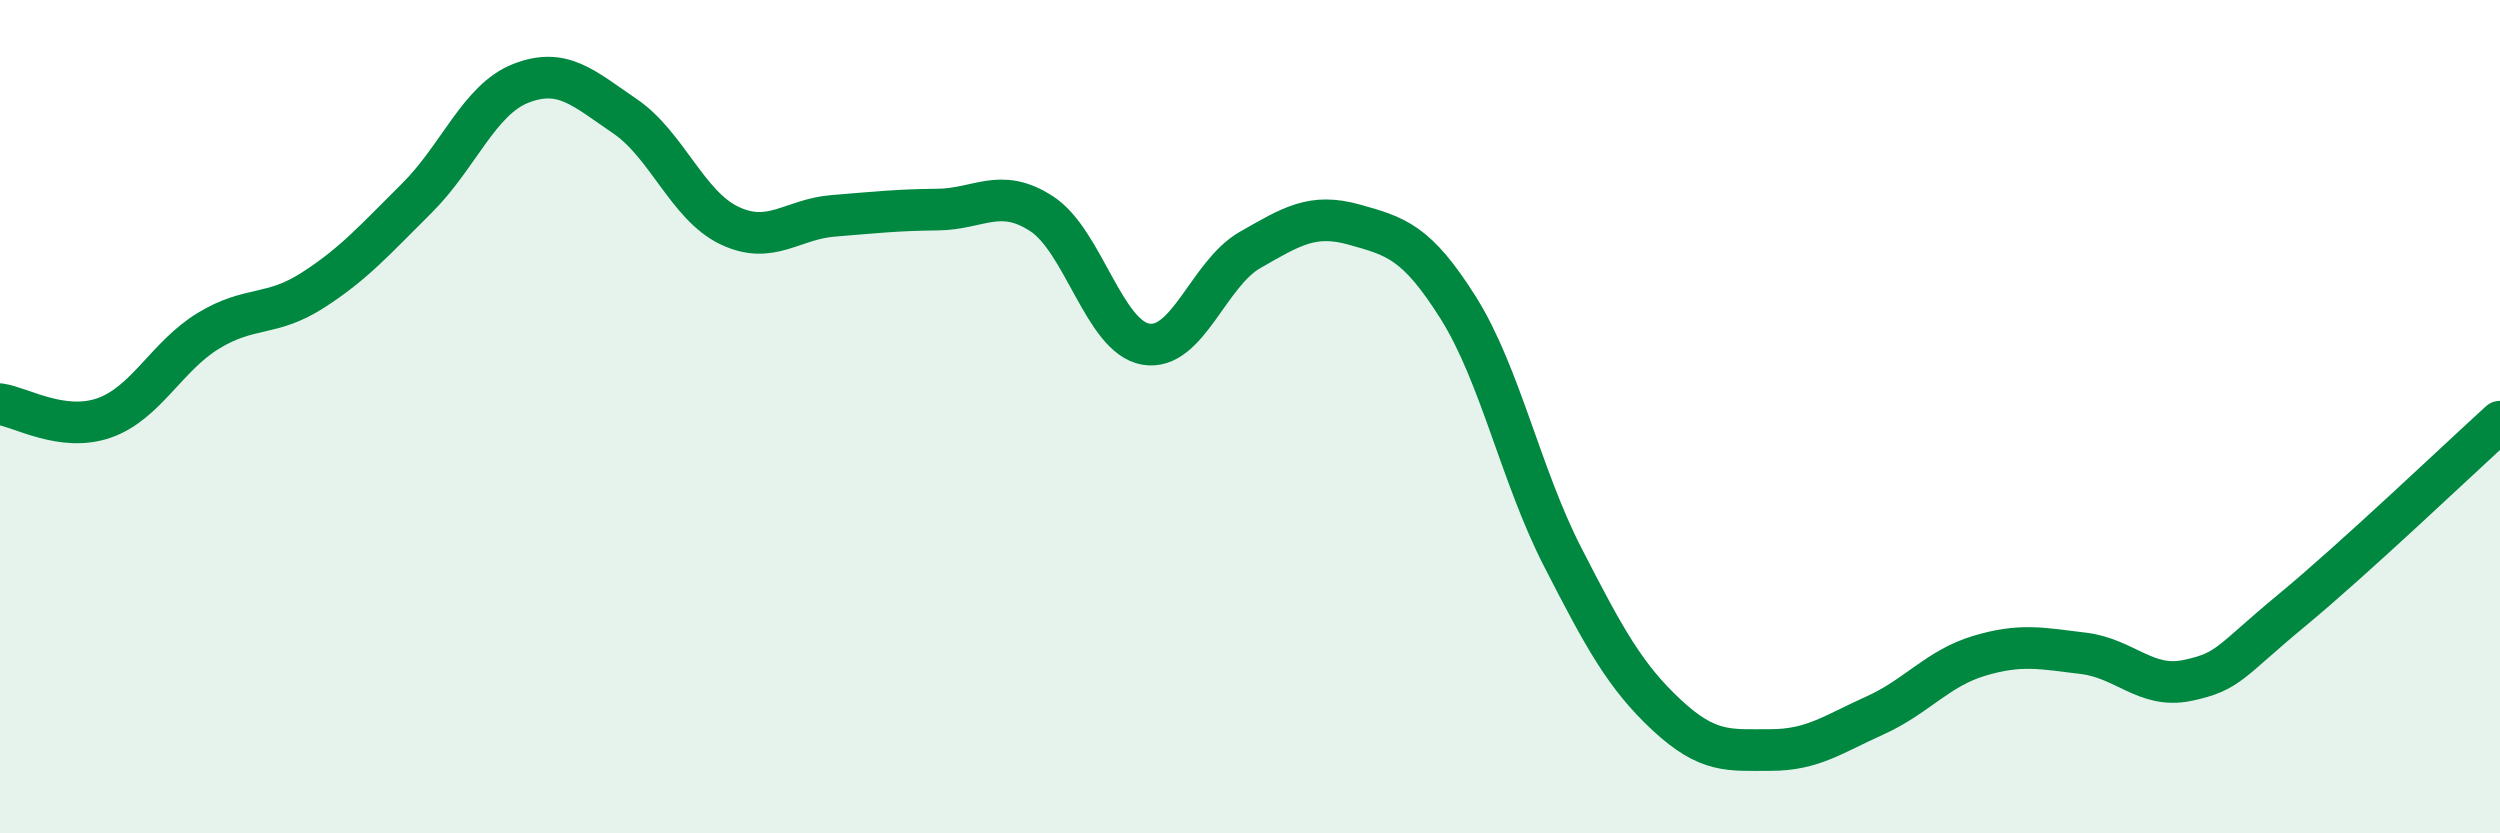
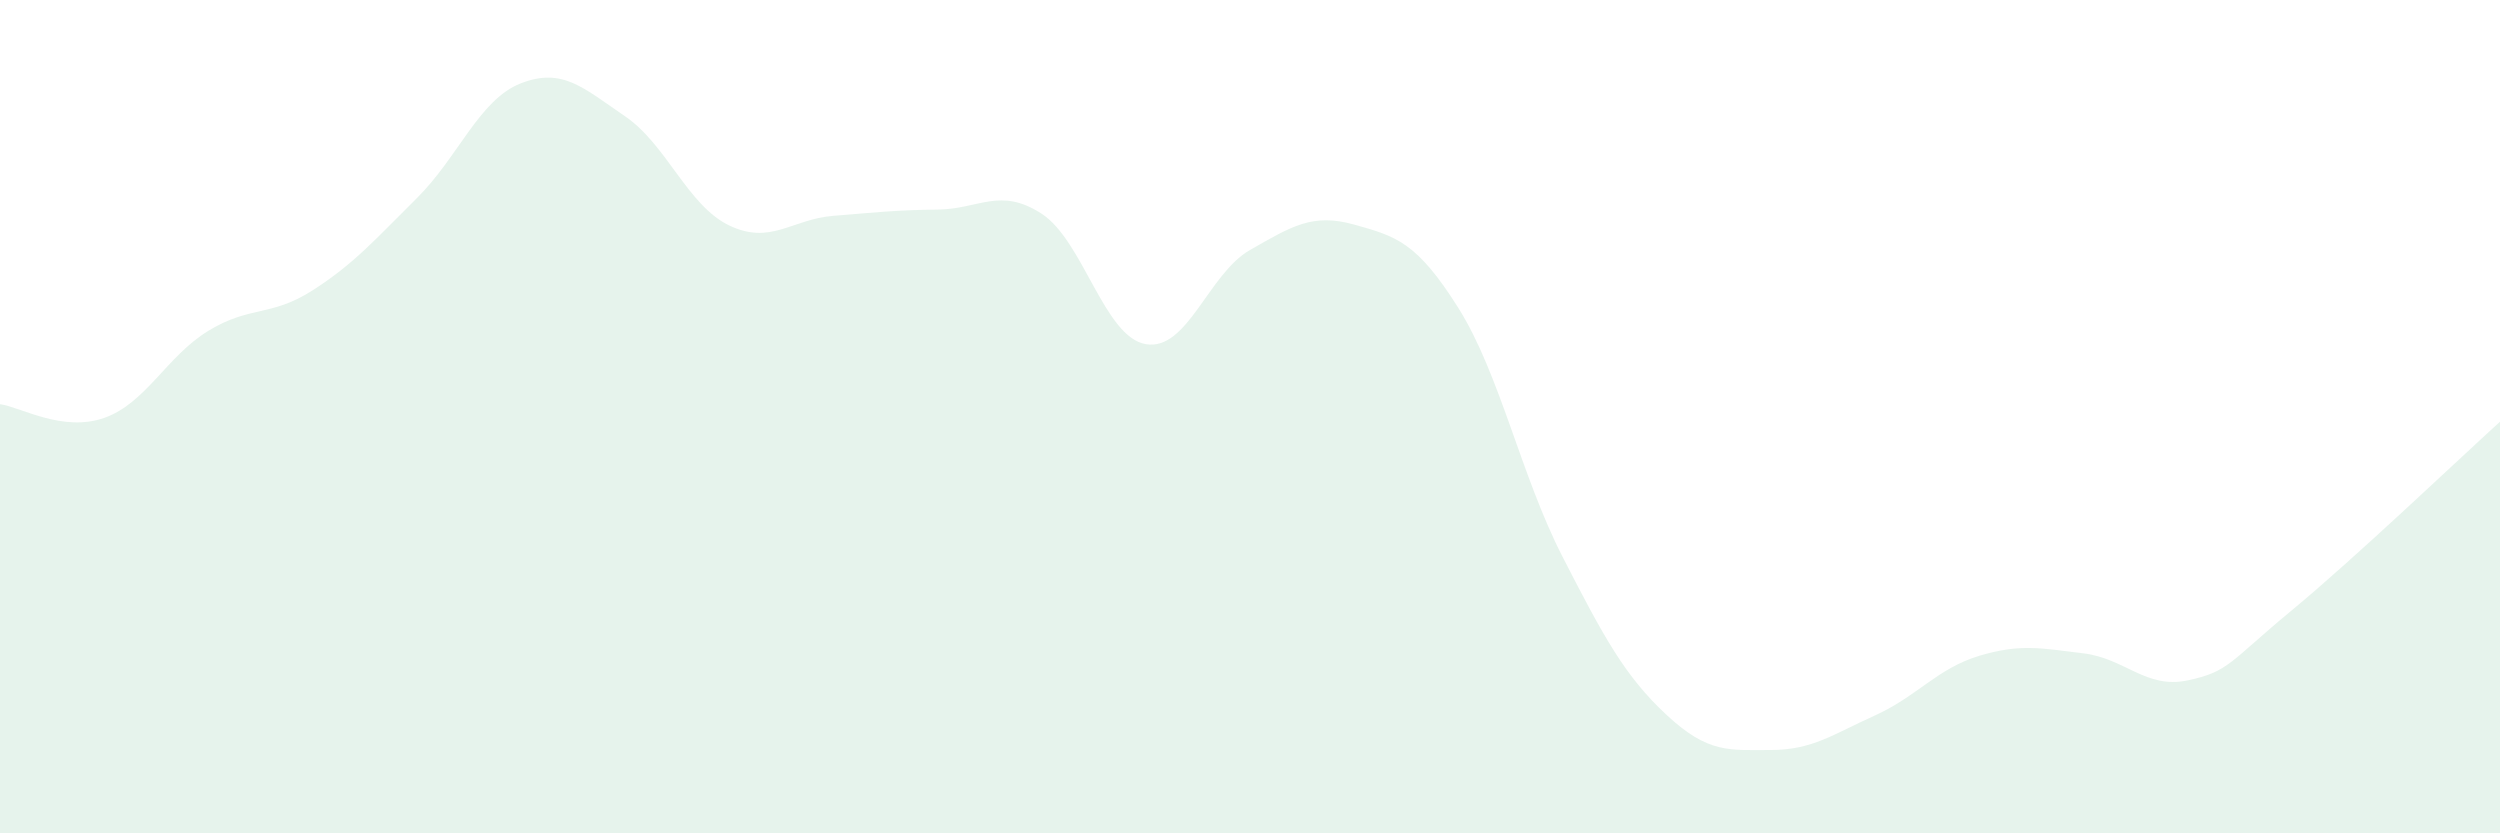
<svg xmlns="http://www.w3.org/2000/svg" width="60" height="20" viewBox="0 0 60 20">
  <path d="M 0,9.7 C 0.5,9.77 1.5,10.38 2.5,10.03 C 3.5,9.68 4,8.55 5,7.94 C 6,7.33 6.5,7.61 7.5,6.97 C 8.5,6.33 9,5.75 10,4.76 C 11,3.77 11.5,2.39 12.5,2 C 13.5,1.61 14,2.11 15,2.79 C 16,3.47 16.5,4.93 17.5,5.41 C 18.5,5.89 19,5.26 20,5.18 C 21,5.1 21.5,5.04 22.5,5.03 C 23.5,5.02 24,4.48 25,5.13 C 26,5.78 26.5,8.09 27.5,8.26 C 28.5,8.43 29,6.57 30,6 C 31,5.43 31.5,5.11 32.5,5.39 C 33.5,5.67 34,5.8 35,7.39 C 36,8.98 36.5,11.41 37.5,13.36 C 38.5,15.31 39,16.23 40,17.16 C 41,18.09 41.5,18 42.5,18 C 43.5,18 44,17.62 45,17.17 C 46,16.72 46.5,16.04 47.5,15.74 C 48.5,15.44 49,15.56 50,15.68 C 51,15.8 51.5,16.54 52.5,16.33 C 53.5,16.12 53.5,15.89 55,14.65 C 56.5,13.41 59,11.03 60,10.12L60 20L0 20Z" fill="#008740" opacity="0.1" stroke-linecap="round" stroke-linejoin="round" />
-   <path d="M 0,9.7 C 0.5,9.77 1.5,10.38 2.5,10.03 C 3.5,9.68 4,8.55 5,7.94 C 6,7.33 6.5,7.61 7.5,6.97 C 8.5,6.33 9,5.75 10,4.76 C 11,3.77 11.5,2.39 12.5,2 C 13.5,1.61 14,2.11 15,2.79 C 16,3.47 16.5,4.93 17.5,5.41 C 18.5,5.89 19,5.26 20,5.18 C 21,5.1 21.5,5.04 22.5,5.03 C 23.5,5.02 24,4.48 25,5.13 C 26,5.78 26.5,8.09 27.5,8.26 C 28.5,8.43 29,6.57 30,6 C 31,5.43 31.5,5.11 32.5,5.39 C 33.5,5.67 34,5.8 35,7.39 C 36,8.98 36.5,11.41 37.5,13.36 C 38.5,15.31 39,16.23 40,17.16 C 41,18.09 41.5,18 42.5,18 C 43.5,18 44,17.62 45,17.17 C 46,16.72 46.5,16.04 47.5,15.74 C 48.5,15.44 49,15.56 50,15.68 C 51,15.8 51.5,16.54 52.5,16.33 C 53.5,16.12 53.5,15.89 55,14.65 C 56.5,13.41 59,11.03 60,10.12" stroke="#008740" stroke-width="1" fill="none" stroke-linecap="round" stroke-linejoin="round" />
</svg>